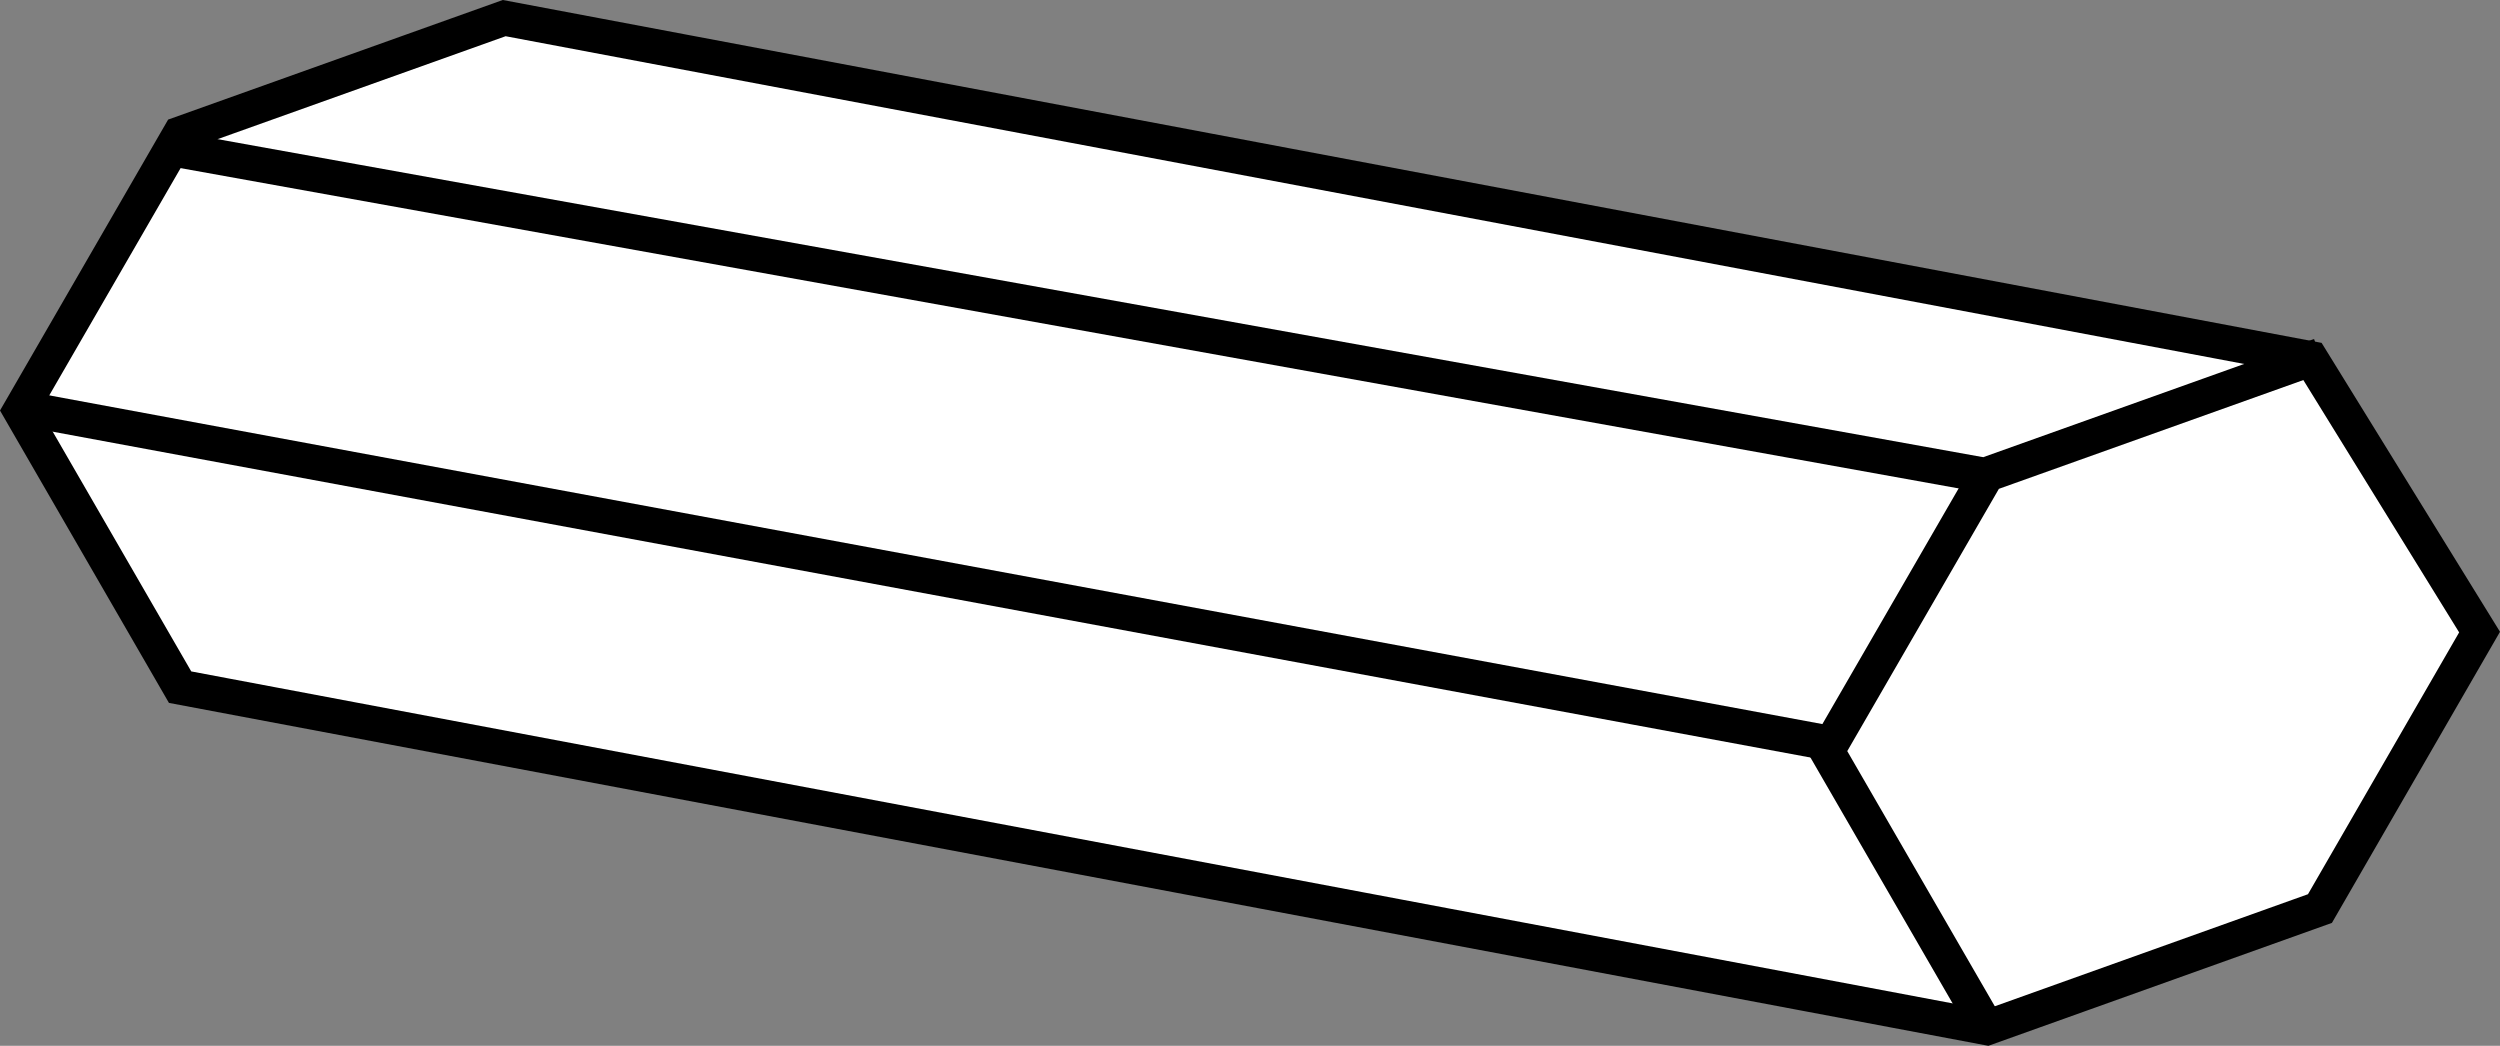
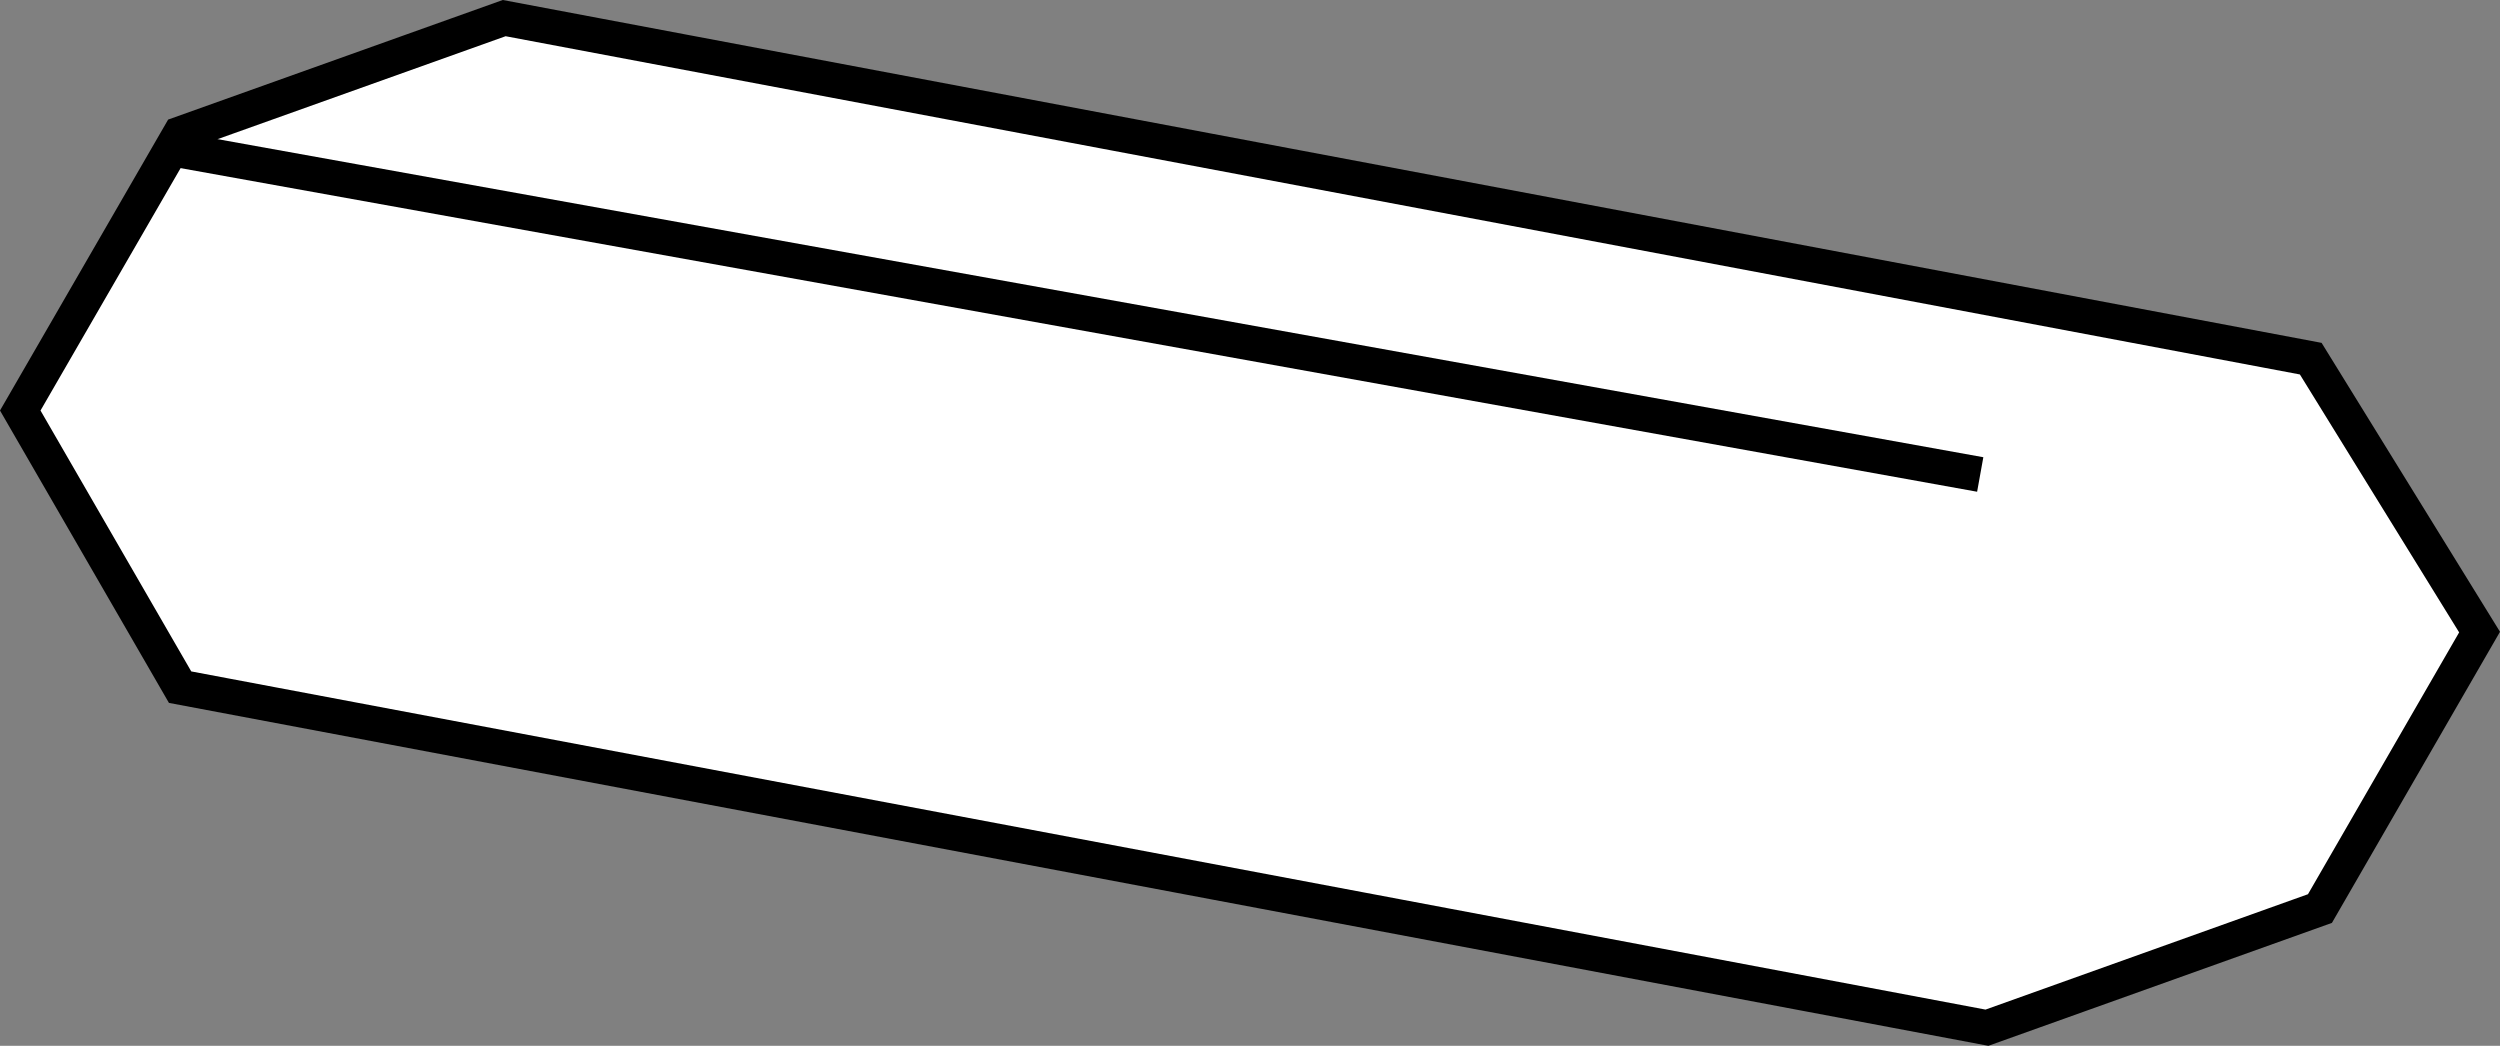
<svg xmlns="http://www.w3.org/2000/svg" version="1.1" id="image" x="0px" y="0px" width="57.025px" height="23.855px" viewBox="0 0 57.025 23.855" enable-background="new 0 0 57.025 23.855" xml:space="preserve">
  <rect x="0" y="0" width="57.025" height="23.855" fill="#808080" stroke="none" />
  <polygon fill="#FFFFFF" stroke="#000000" stroke-width="0.8" points="4.108,15.674 0.462,9.364 4.108,3.055 11.501,0.413   52.708,8.181 56.559,14.418 52.918,20.724 45.322,23.442 " />
-   <polyline fill="none" stroke="#000000" stroke-width="0.8" points="45.322,23.442 41.674,17.133 45.322,10.823 52.918,8.109   " />
  <line fill="none" stroke="#000000" stroke-width="0.8" x1="45.169" y1="10.823" x2="3.722" y2="3.357" />
-   <line fill="none" stroke="#000000" stroke-width="0.8" x1="41.563" y1="16.922" x2="0.696" y2="9.346" />
</svg>